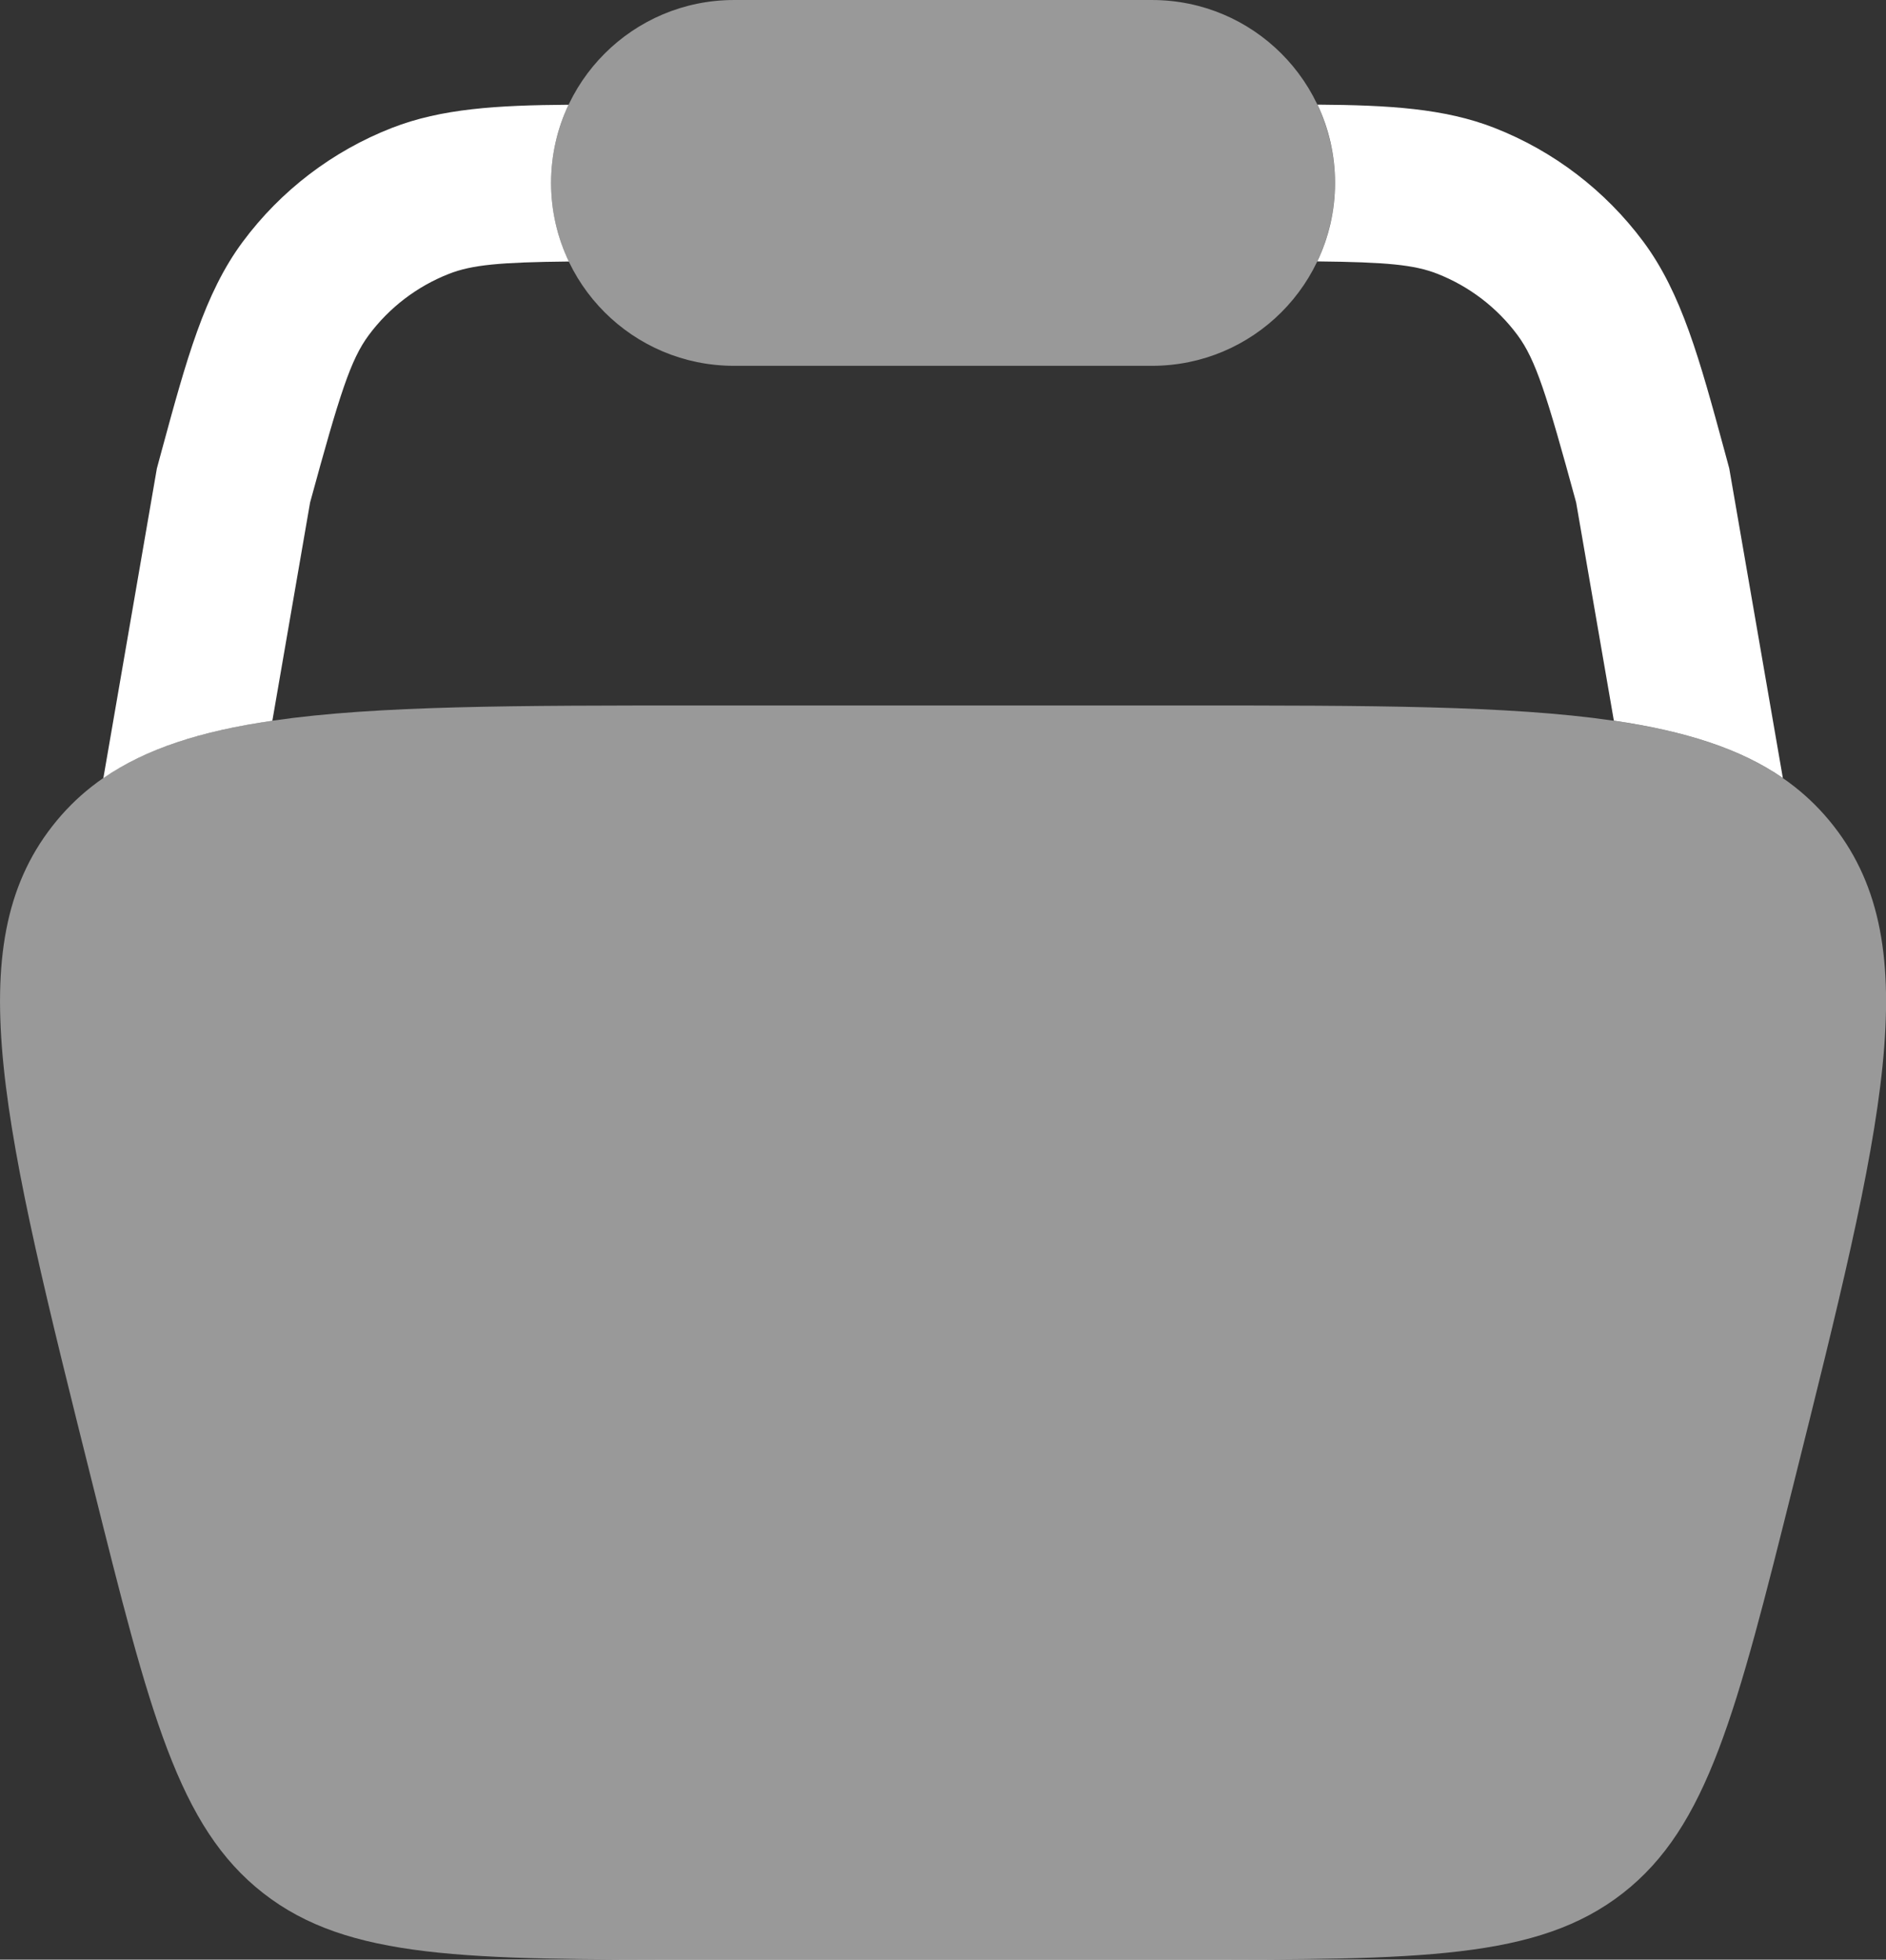
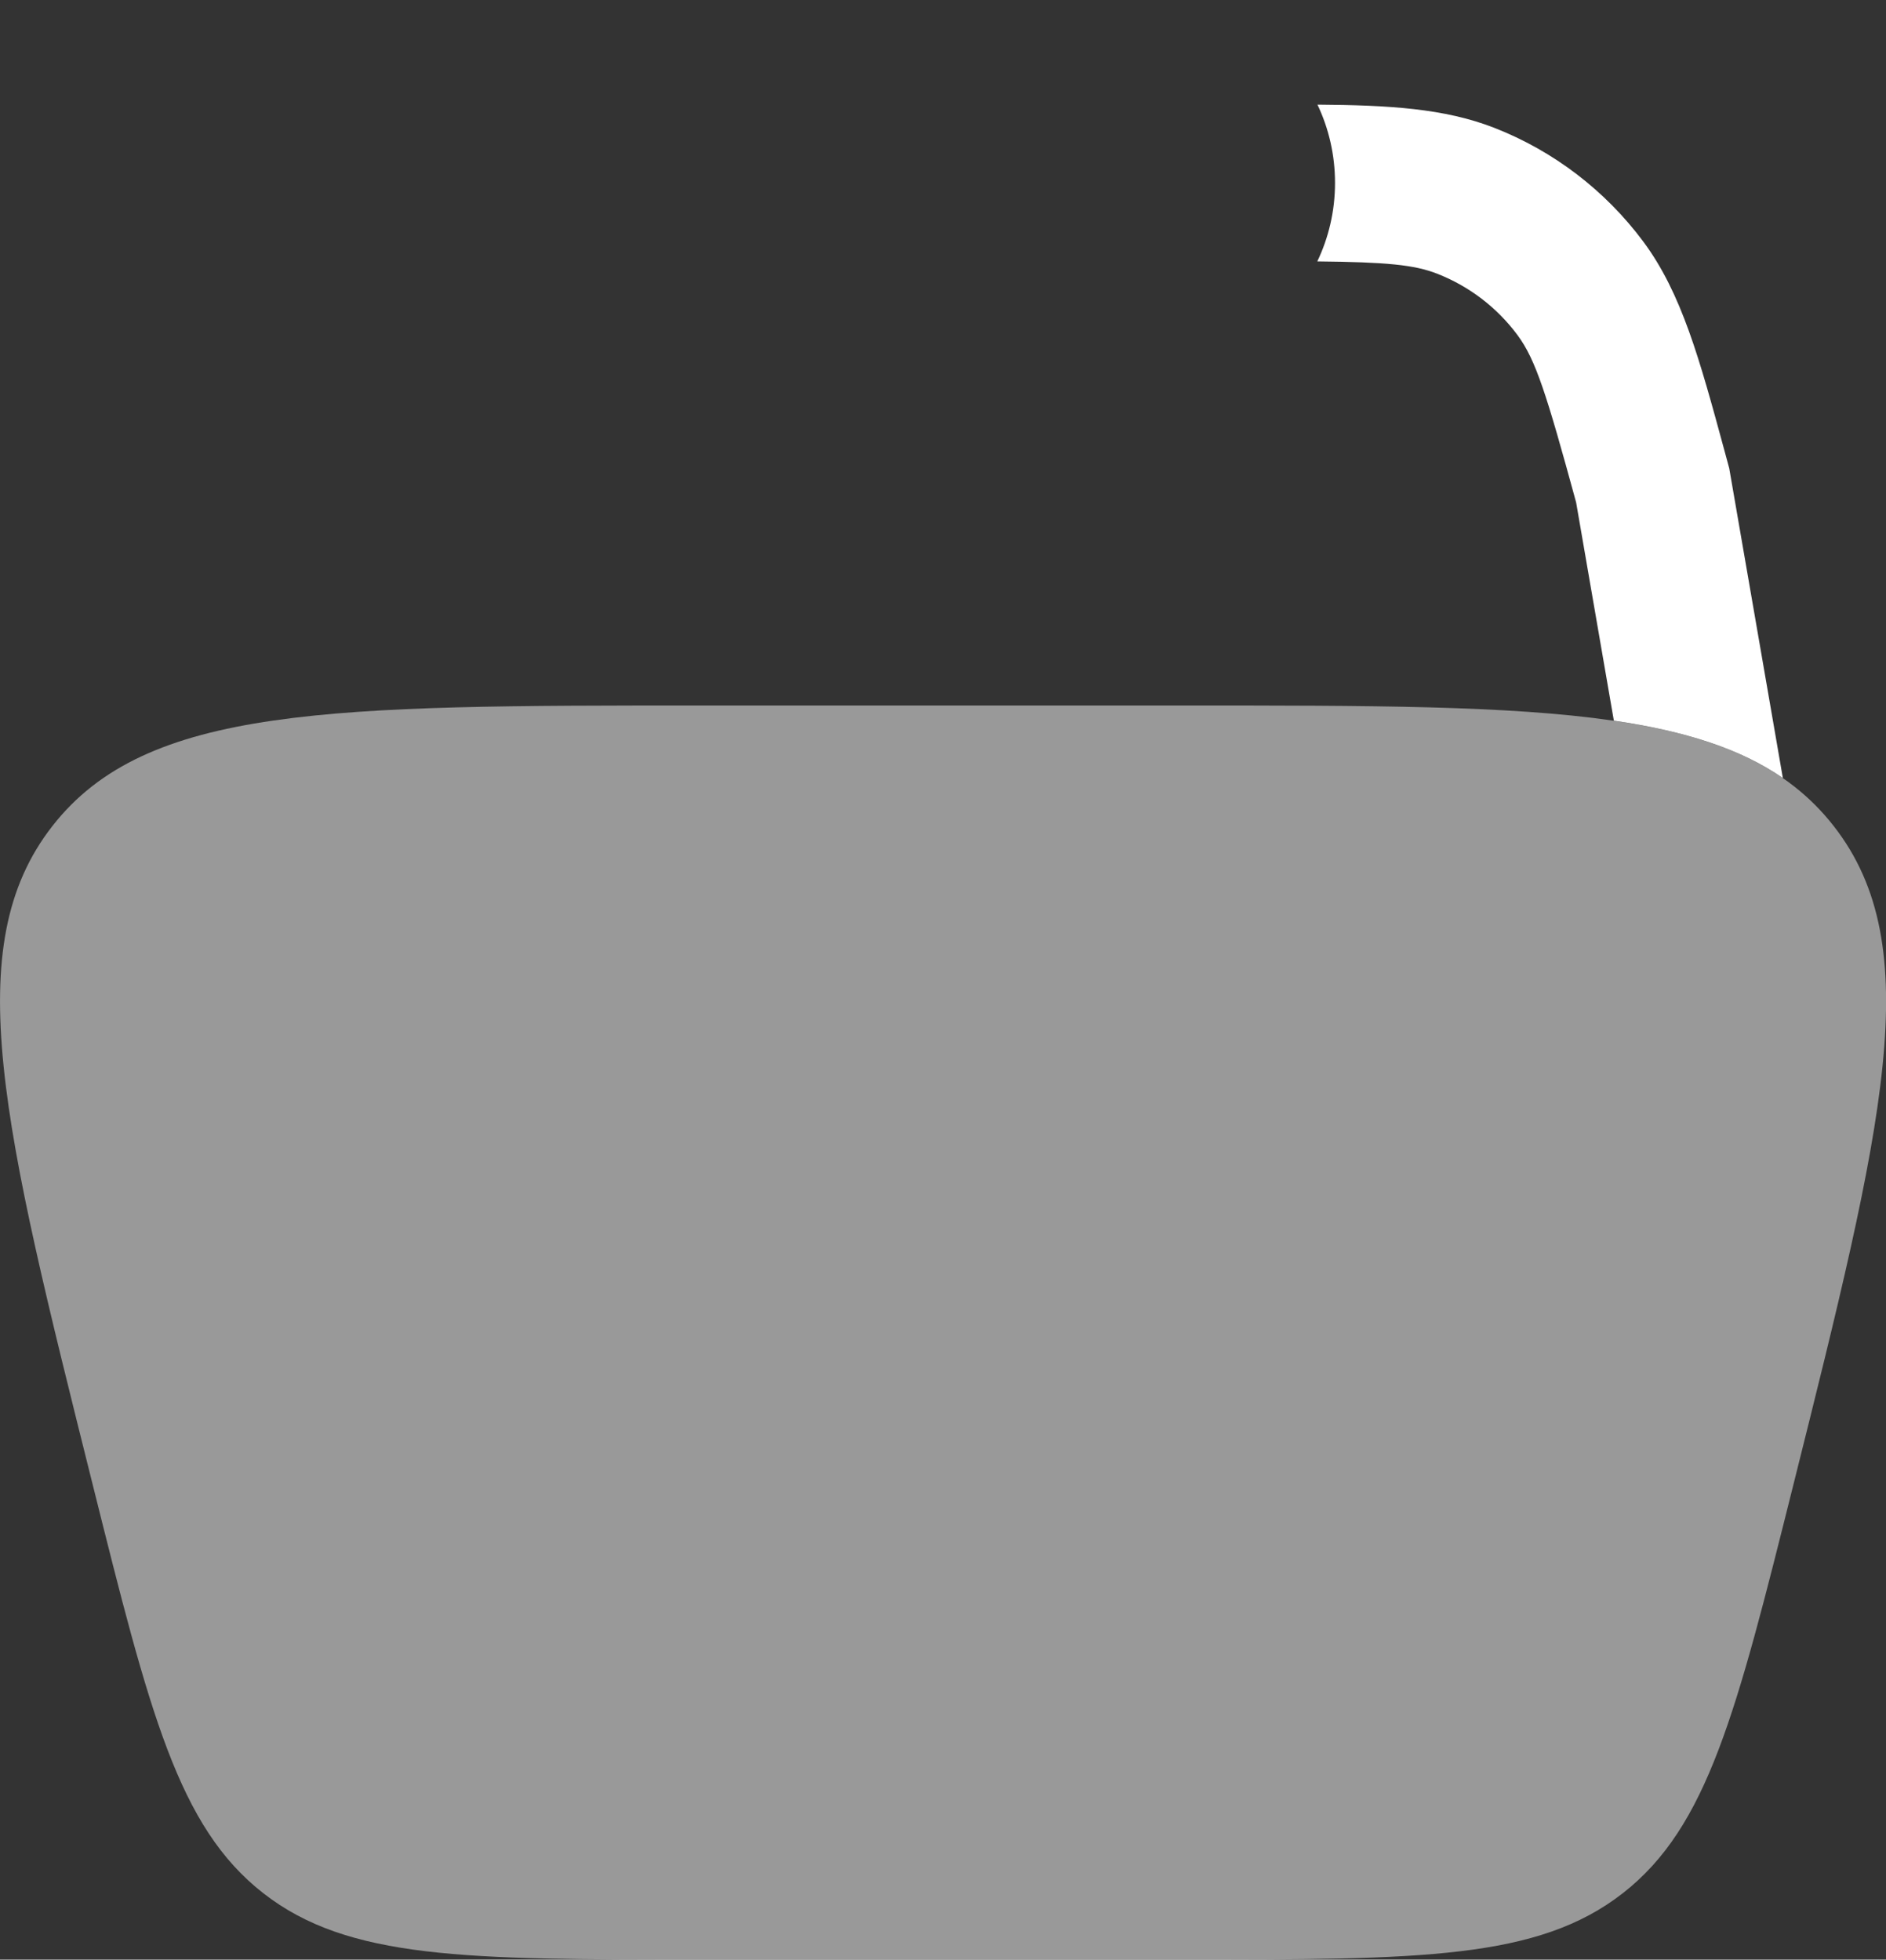
<svg xmlns="http://www.w3.org/2000/svg" xmlns:ns1="http://sodipodi.sourceforge.net/DTD/sodipodi-0.dtd" xmlns:ns2="http://www.inkscape.org/namespaces/inkscape" width="601.527" height="625" viewBox="0 0 18.046 18.75" fill="none" version="1.1" id="svg4" ns1:docname="ikon-koszyk-mobile.svg" ns2:version="1.3.2 (091e20e, 2023-11-25, custom)">
  <rect x="0" y="0" width="18.046" height="18.75" fill="#333333" stroke="none" />
  <defs id="defs4" />
  <ns1:namedview id="namedview4" pagecolor="#ffffff" bordercolor="#000000" borderopacity="0.25" ns2:showpageshadow="2" ns2:pageopacity="0.0" ns2:pagecheckerboard="0" ns2:deskcolor="#d1d1d1" ns2:zoom="1.46625" ns2:cx="299.40324" ns2:cy="333.16283" ns2:window-width="3440" ns2:window-height="1369" ns2:window-x="-8" ns2:window-y="-8" ns2:window-maximized="1" ns2:current-layer="svg4" />
-   <path opacity="0.5" d="m 7.023,0 c -0.966,0 -1.75,0.783 -1.75,1.75 0,0.967 0.783,1.75 1.75,1.75 h 4 c 0.967,0 1.75,-0.783 1.75,-1.75 0,-0.967 -0.783,-1.75 -1.75,-1.75 z" fill="#1C274C" id="path1" style="fill:#ffffff" />
  <path opacity="0.5" d="m 0.887,14.205 c -0.858,-3.432 -1.287,-5.148 -0.386,-6.301 C 1.401,6.75 3.17,6.75 6.708,6.75 h 4.631 c 3.538,0 5.306,0 6.207,1.154 0.901,1.154 0.472,2.87 -0.386,6.301 -0.546,2.183 -0.819,3.274 -1.632,3.909 -0.814,0.635 -1.939,0.635 -4.189,0.635 H 6.708 c -2.25,0 -3.375,0 -4.189,-0.635 -0.814,-0.635 -1.087,-1.727 -1.632,-3.909 z" fill="#1C274C" id="path2" style="fill:#ffffff" />
  <path d="m 12.604,2.502 c 0.109,-0.228 0.17,-0.483 0.17,-0.752 0,-0.268 -0.06,-0.522 -0.168,-0.749 0.683,0.005 1.216,0.036 1.692,0.222 0.568,0.222 1.062,0.6 1.426,1.089 0.367,0.494 0.539,1.127 0.776,1.999 l 0.046,0.17 0.513,2.963 c -0.409,-0.282 -0.936,-0.449 -1.617,-0.549 l -0.361,-2.088 c -0.284,-1.04 -0.387,-1.366 -0.561,-1.601 -0.196,-0.264 -0.462,-0.467 -0.768,-0.587 -0.22,-0.086 -0.485,-0.111 -1.147,-0.118 z" fill="#1C274C" id="path3" style="fill:#ffffff" />
-   <path d="m 5.441,1.001 c -0.108,0.227 -0.168,0.481 -0.168,0.749 0,0.269 0.061,0.524 0.17,0.752 -0.662,0.007 -0.927,0.032 -1.147,0.118 -0.306,0.12 -0.572,0.323 -0.768,0.587 -0.174,0.235 -0.277,0.561 -0.561,1.601 l -0.361,2.088 c -0.682,0.099 -1.209,0.267 -1.617,0.549 L 1.501,4.482 1.547,4.312 c 0.237,-0.872 0.409,-1.505 0.776,-1.999 0.364,-0.49 0.858,-0.867 1.426,-1.089 0.476,-0.186 1.008,-0.217 1.692,-0.222 z" fill="#1C274C" id="path4" style="fill:#ffffff" />
</svg>